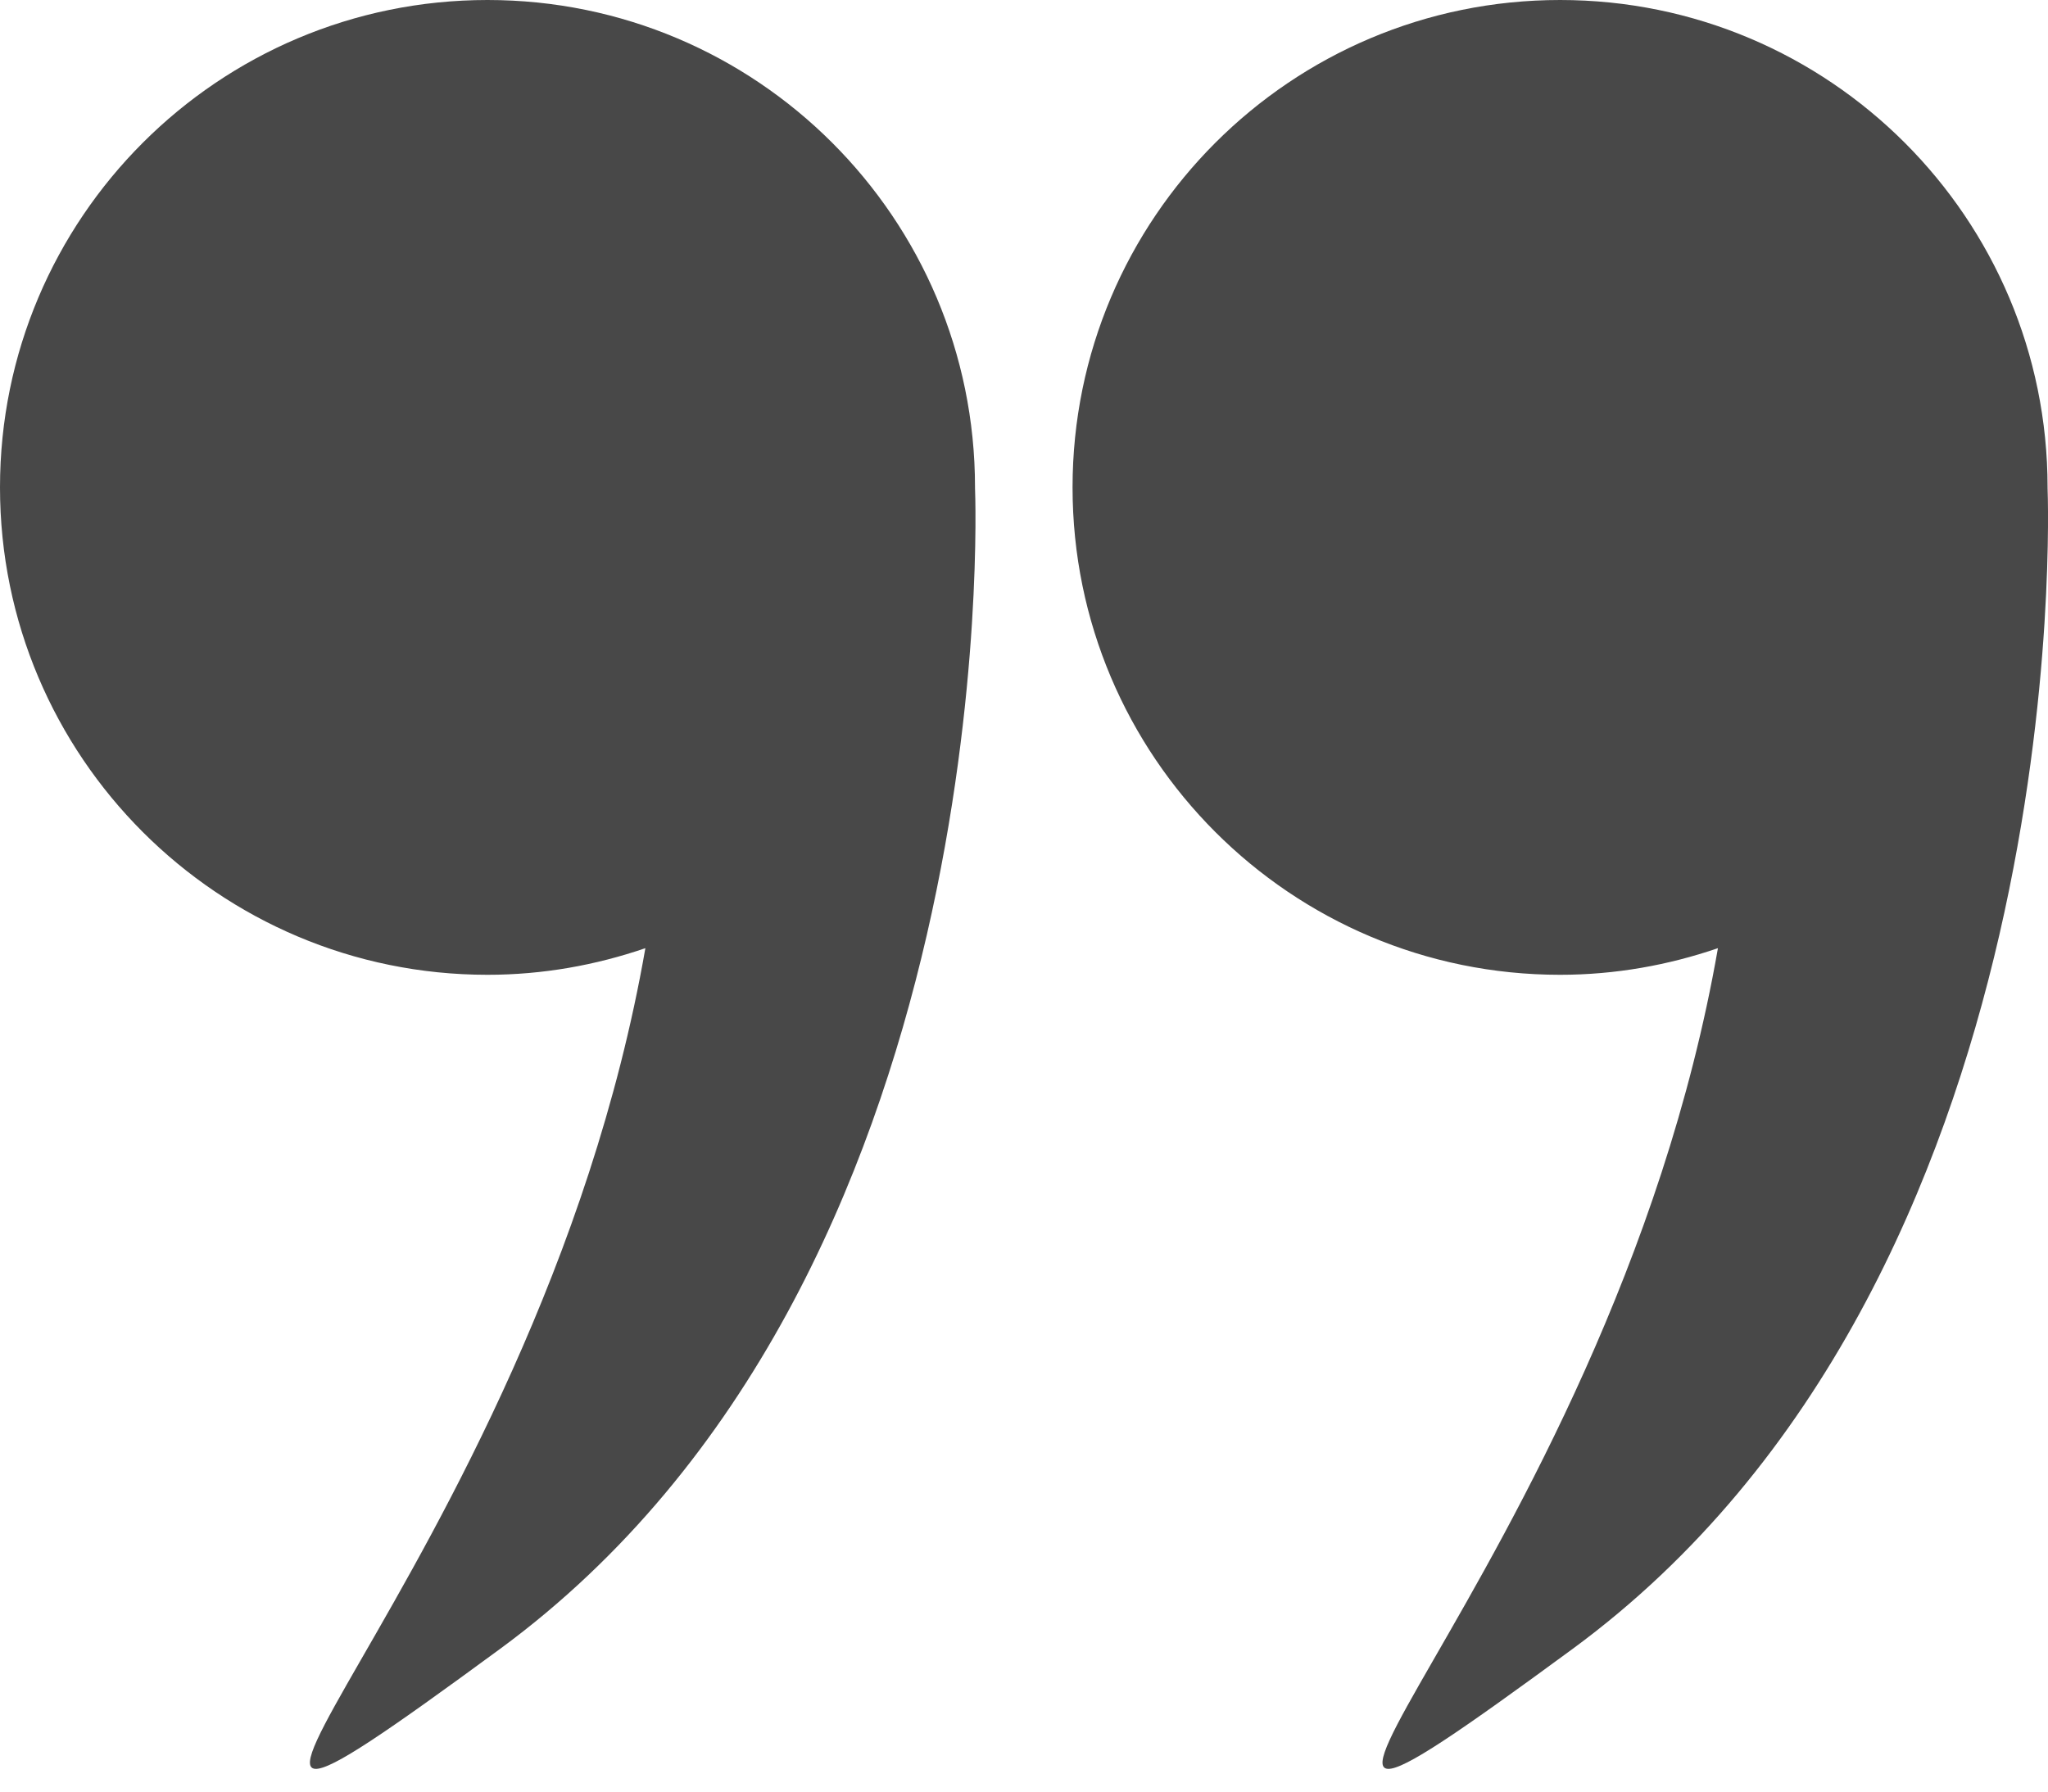
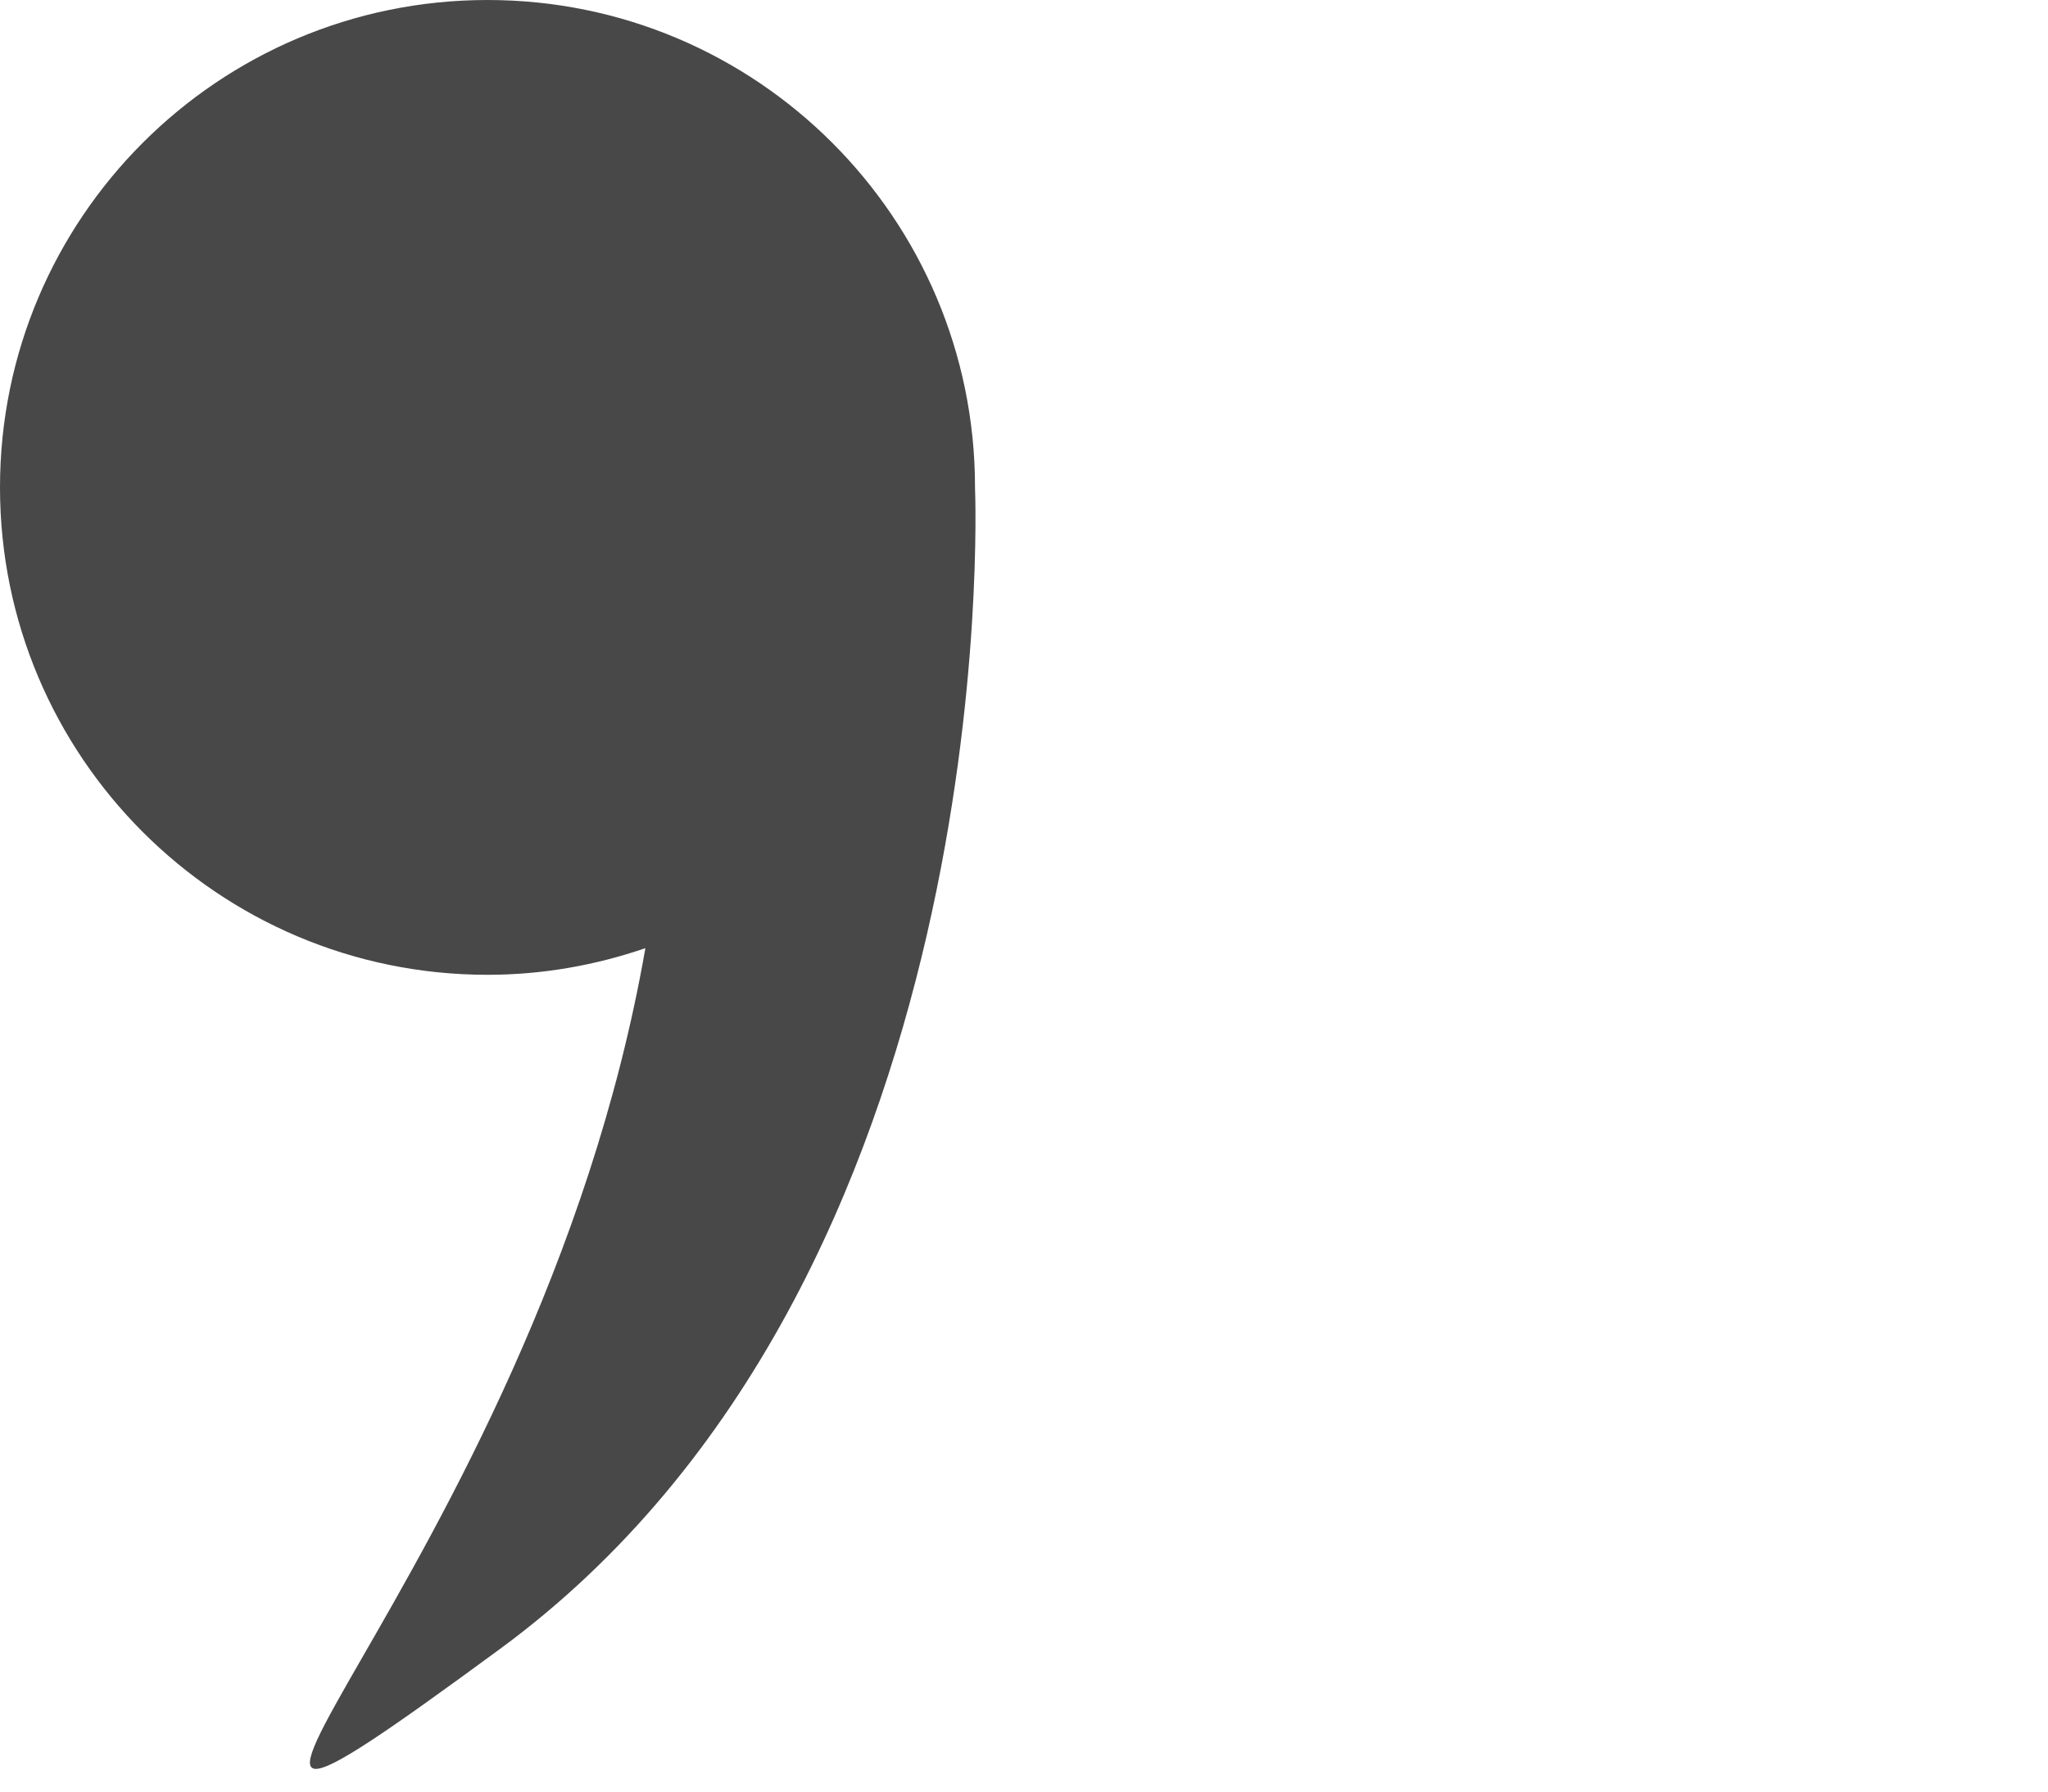
<svg xmlns="http://www.w3.org/2000/svg" width="24" height="21" viewBox="0 0 24 21" fill="none">
  <g id="×¦××××">
    <g id="Group">
      <g id="Group_2">
-         <path id="Vector" d="M23.995 5.721C23.995 5.718 23.995 5.716 23.995 5.713C23.995 2.558 21.437 0 18.282 0C15.127 0 12.569 2.558 12.569 5.713C12.569 8.868 15.127 11.426 18.282 11.426C18.93 11.426 19.551 11.313 20.132 11.114C18.847 18.488 13.097 23.243 18.427 19.329C24.337 14.989 24.001 5.887 23.995 5.721Z" fill="#484848" />
        <path id="Vector_2" d="M5.713 11.426C6.362 11.426 6.982 11.313 7.563 11.114C6.278 18.488 0.528 23.243 5.858 19.329C11.768 14.989 11.433 5.887 11.426 5.721C11.426 5.718 11.426 5.716 11.426 5.713C11.426 2.558 8.868 0 5.713 0C2.558 0 0 2.558 0 5.713C0 8.868 2.558 11.426 5.713 11.426Z" fill="#484848" />
      </g>
    </g>
  </g>
</svg>